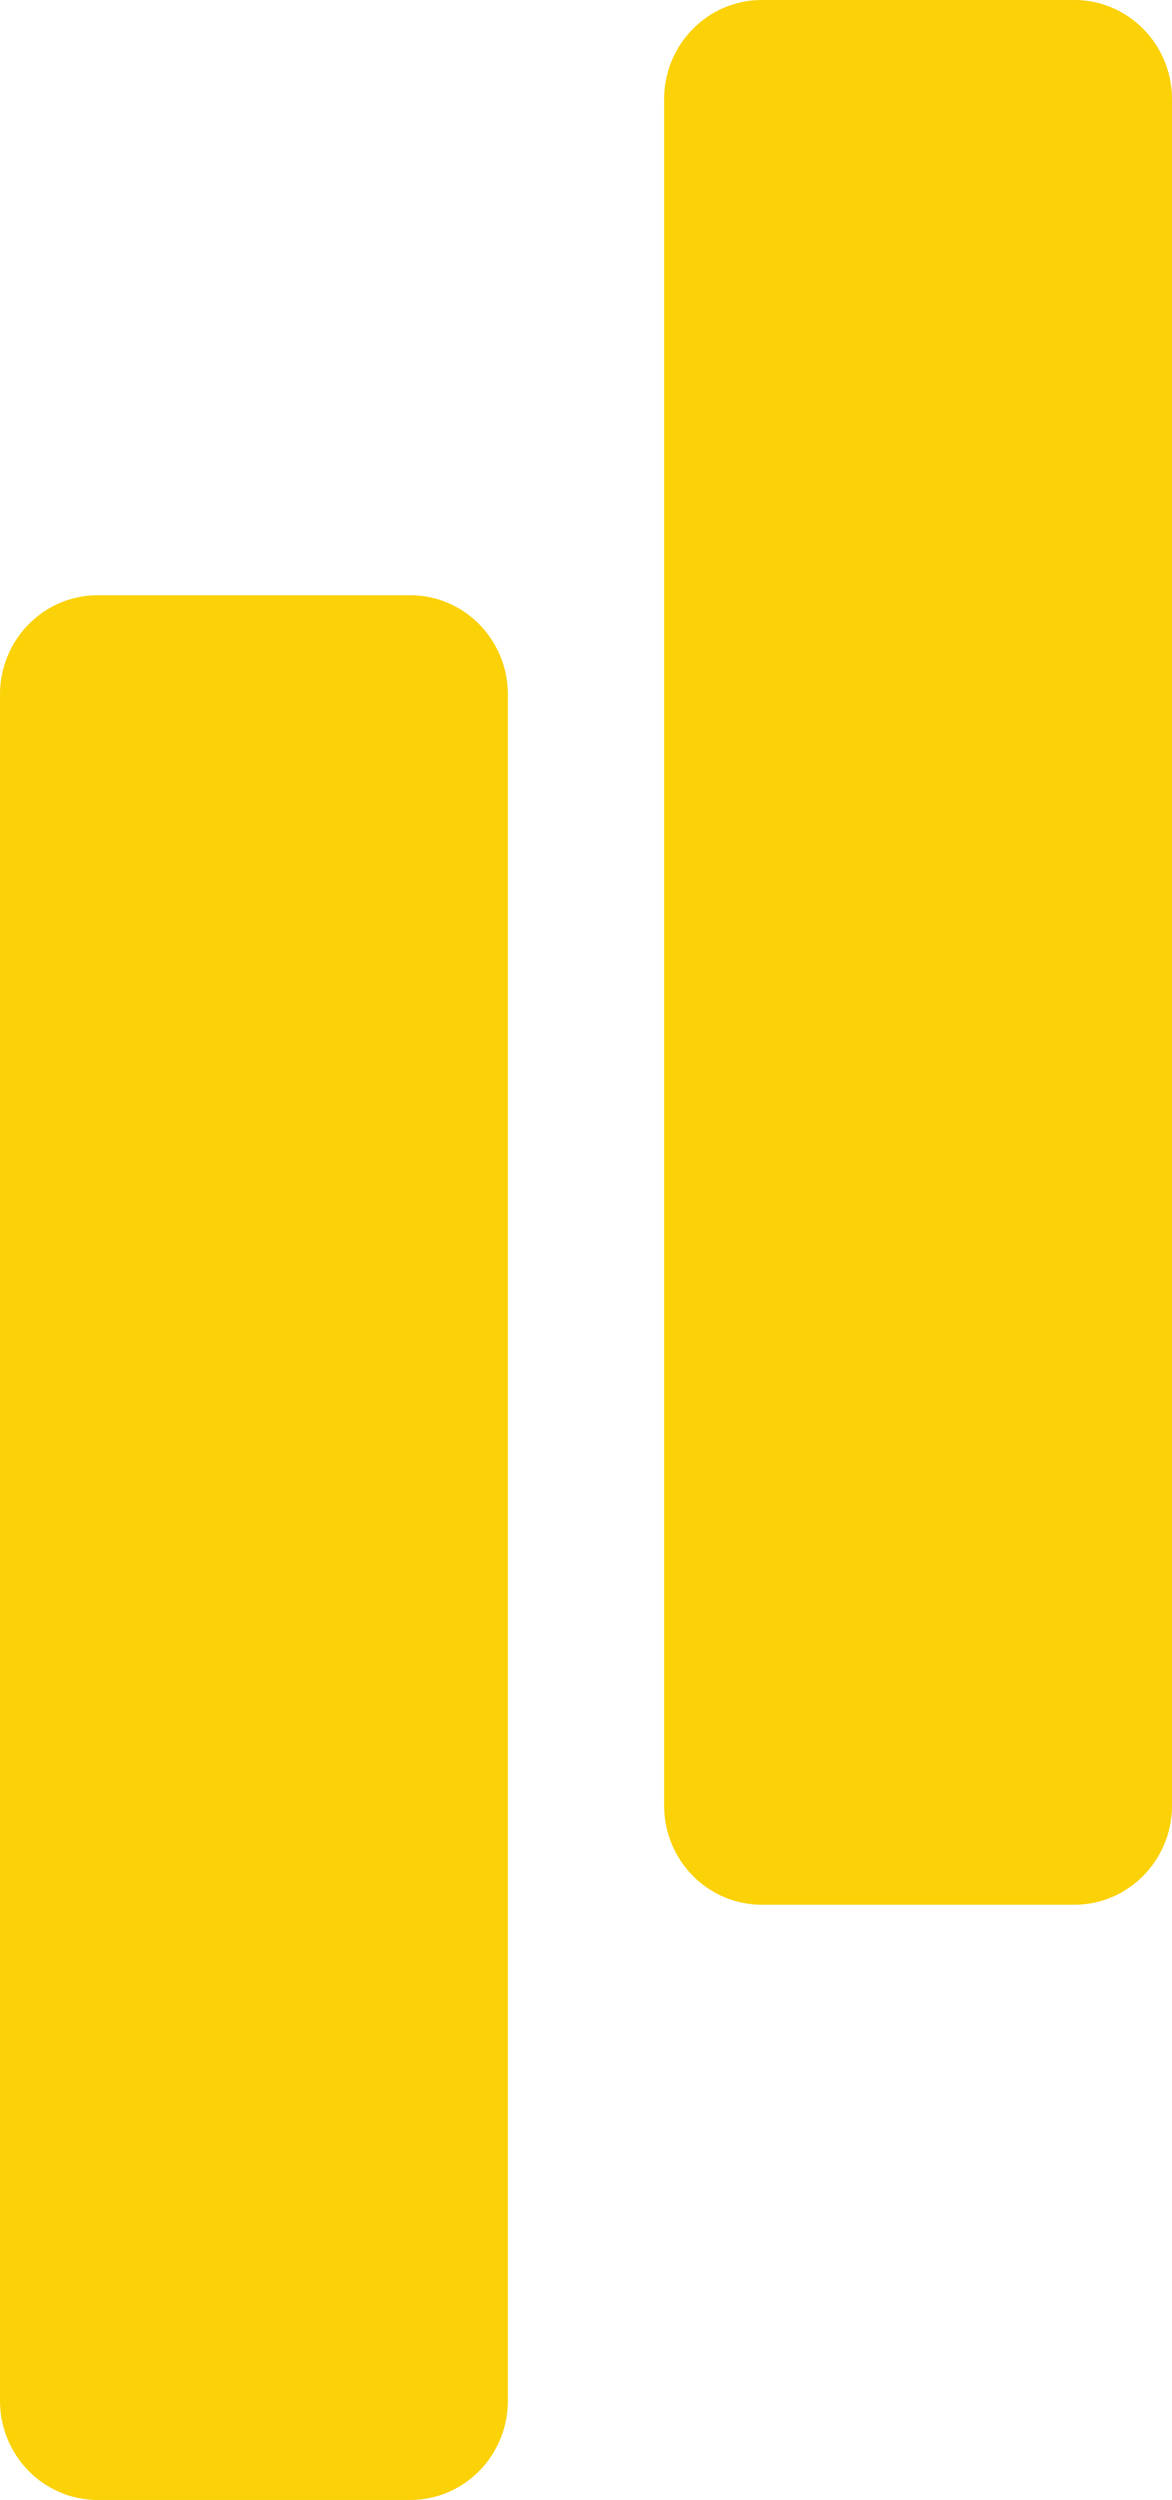
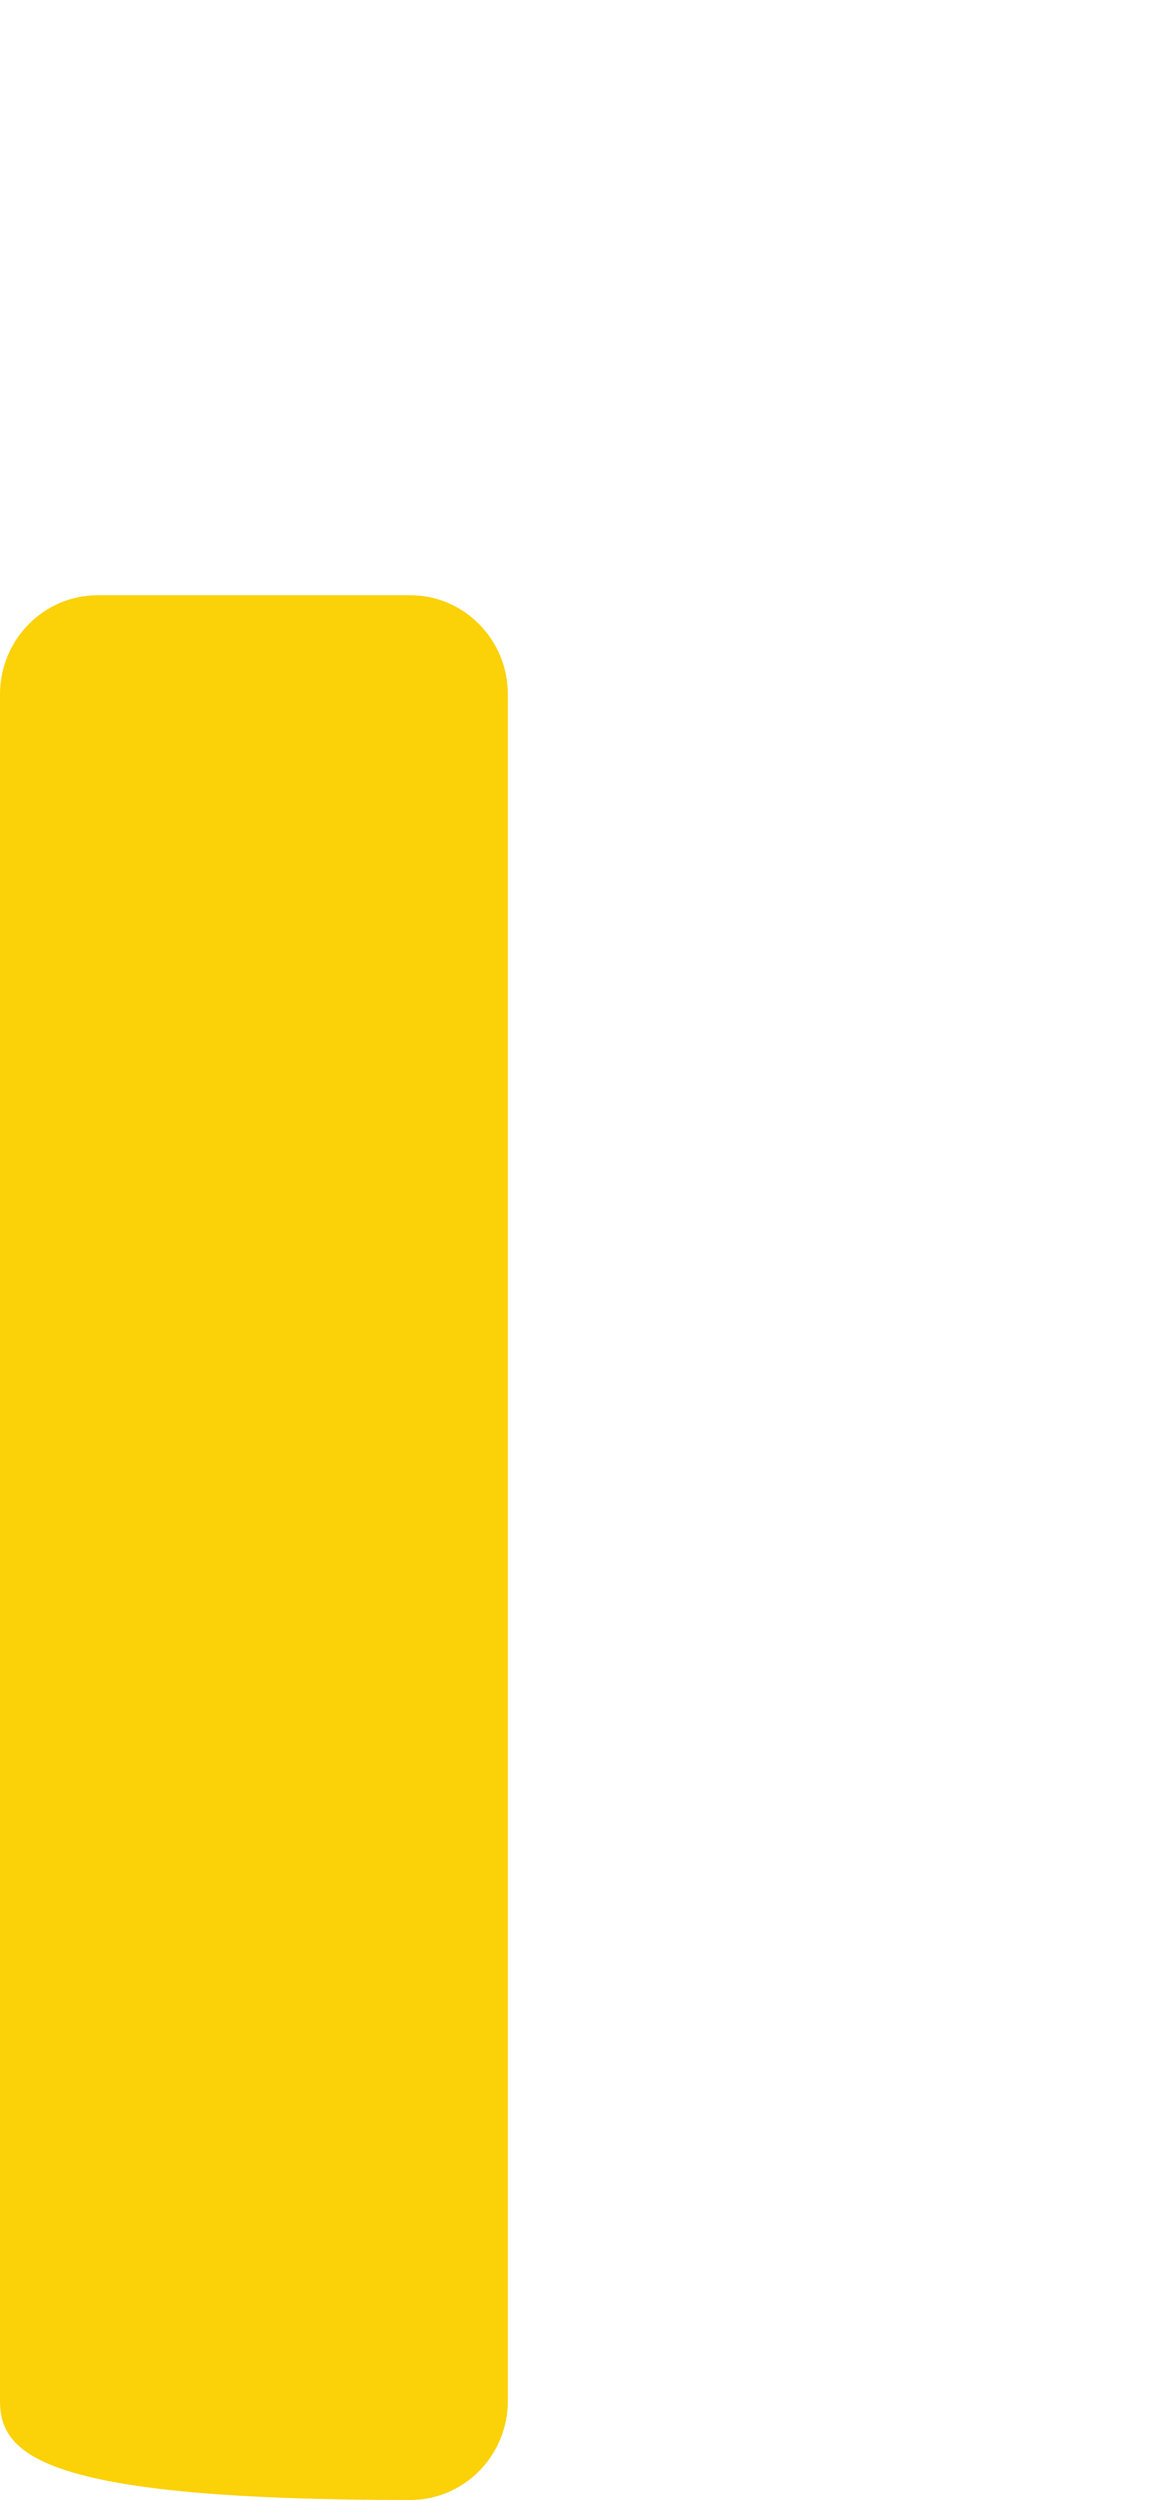
<svg xmlns="http://www.w3.org/2000/svg" width="38" height="81" viewBox="0 0 38 81" fill="none">
-   <path d="M0 22.5C0 20.725 1.418 19.286 3.167 19.286H13.3C15.049 19.286 16.467 20.725 16.467 22.5V77.786C16.467 79.561 15.049 81 13.3 81H3.167C1.418 81 0 79.561 0 77.786V22.5Z" fill="#FBD107" />
-   <path d="M21.533 3.214C21.533 1.439 22.951 0 24.7 0H34.833C36.582 0 38 1.439 38 3.214V58.5C38 60.275 36.582 61.714 34.833 61.714H24.7C22.951 61.714 21.533 60.275 21.533 58.5V3.214Z" fill="#FBD107" />
+   <path d="M0 22.5C0 20.725 1.418 19.286 3.167 19.286H13.3C15.049 19.286 16.467 20.725 16.467 22.5V77.786C16.467 79.561 15.049 81 13.3 81C1.418 81 0 79.561 0 77.786V22.5Z" fill="#FBD107" />
</svg>